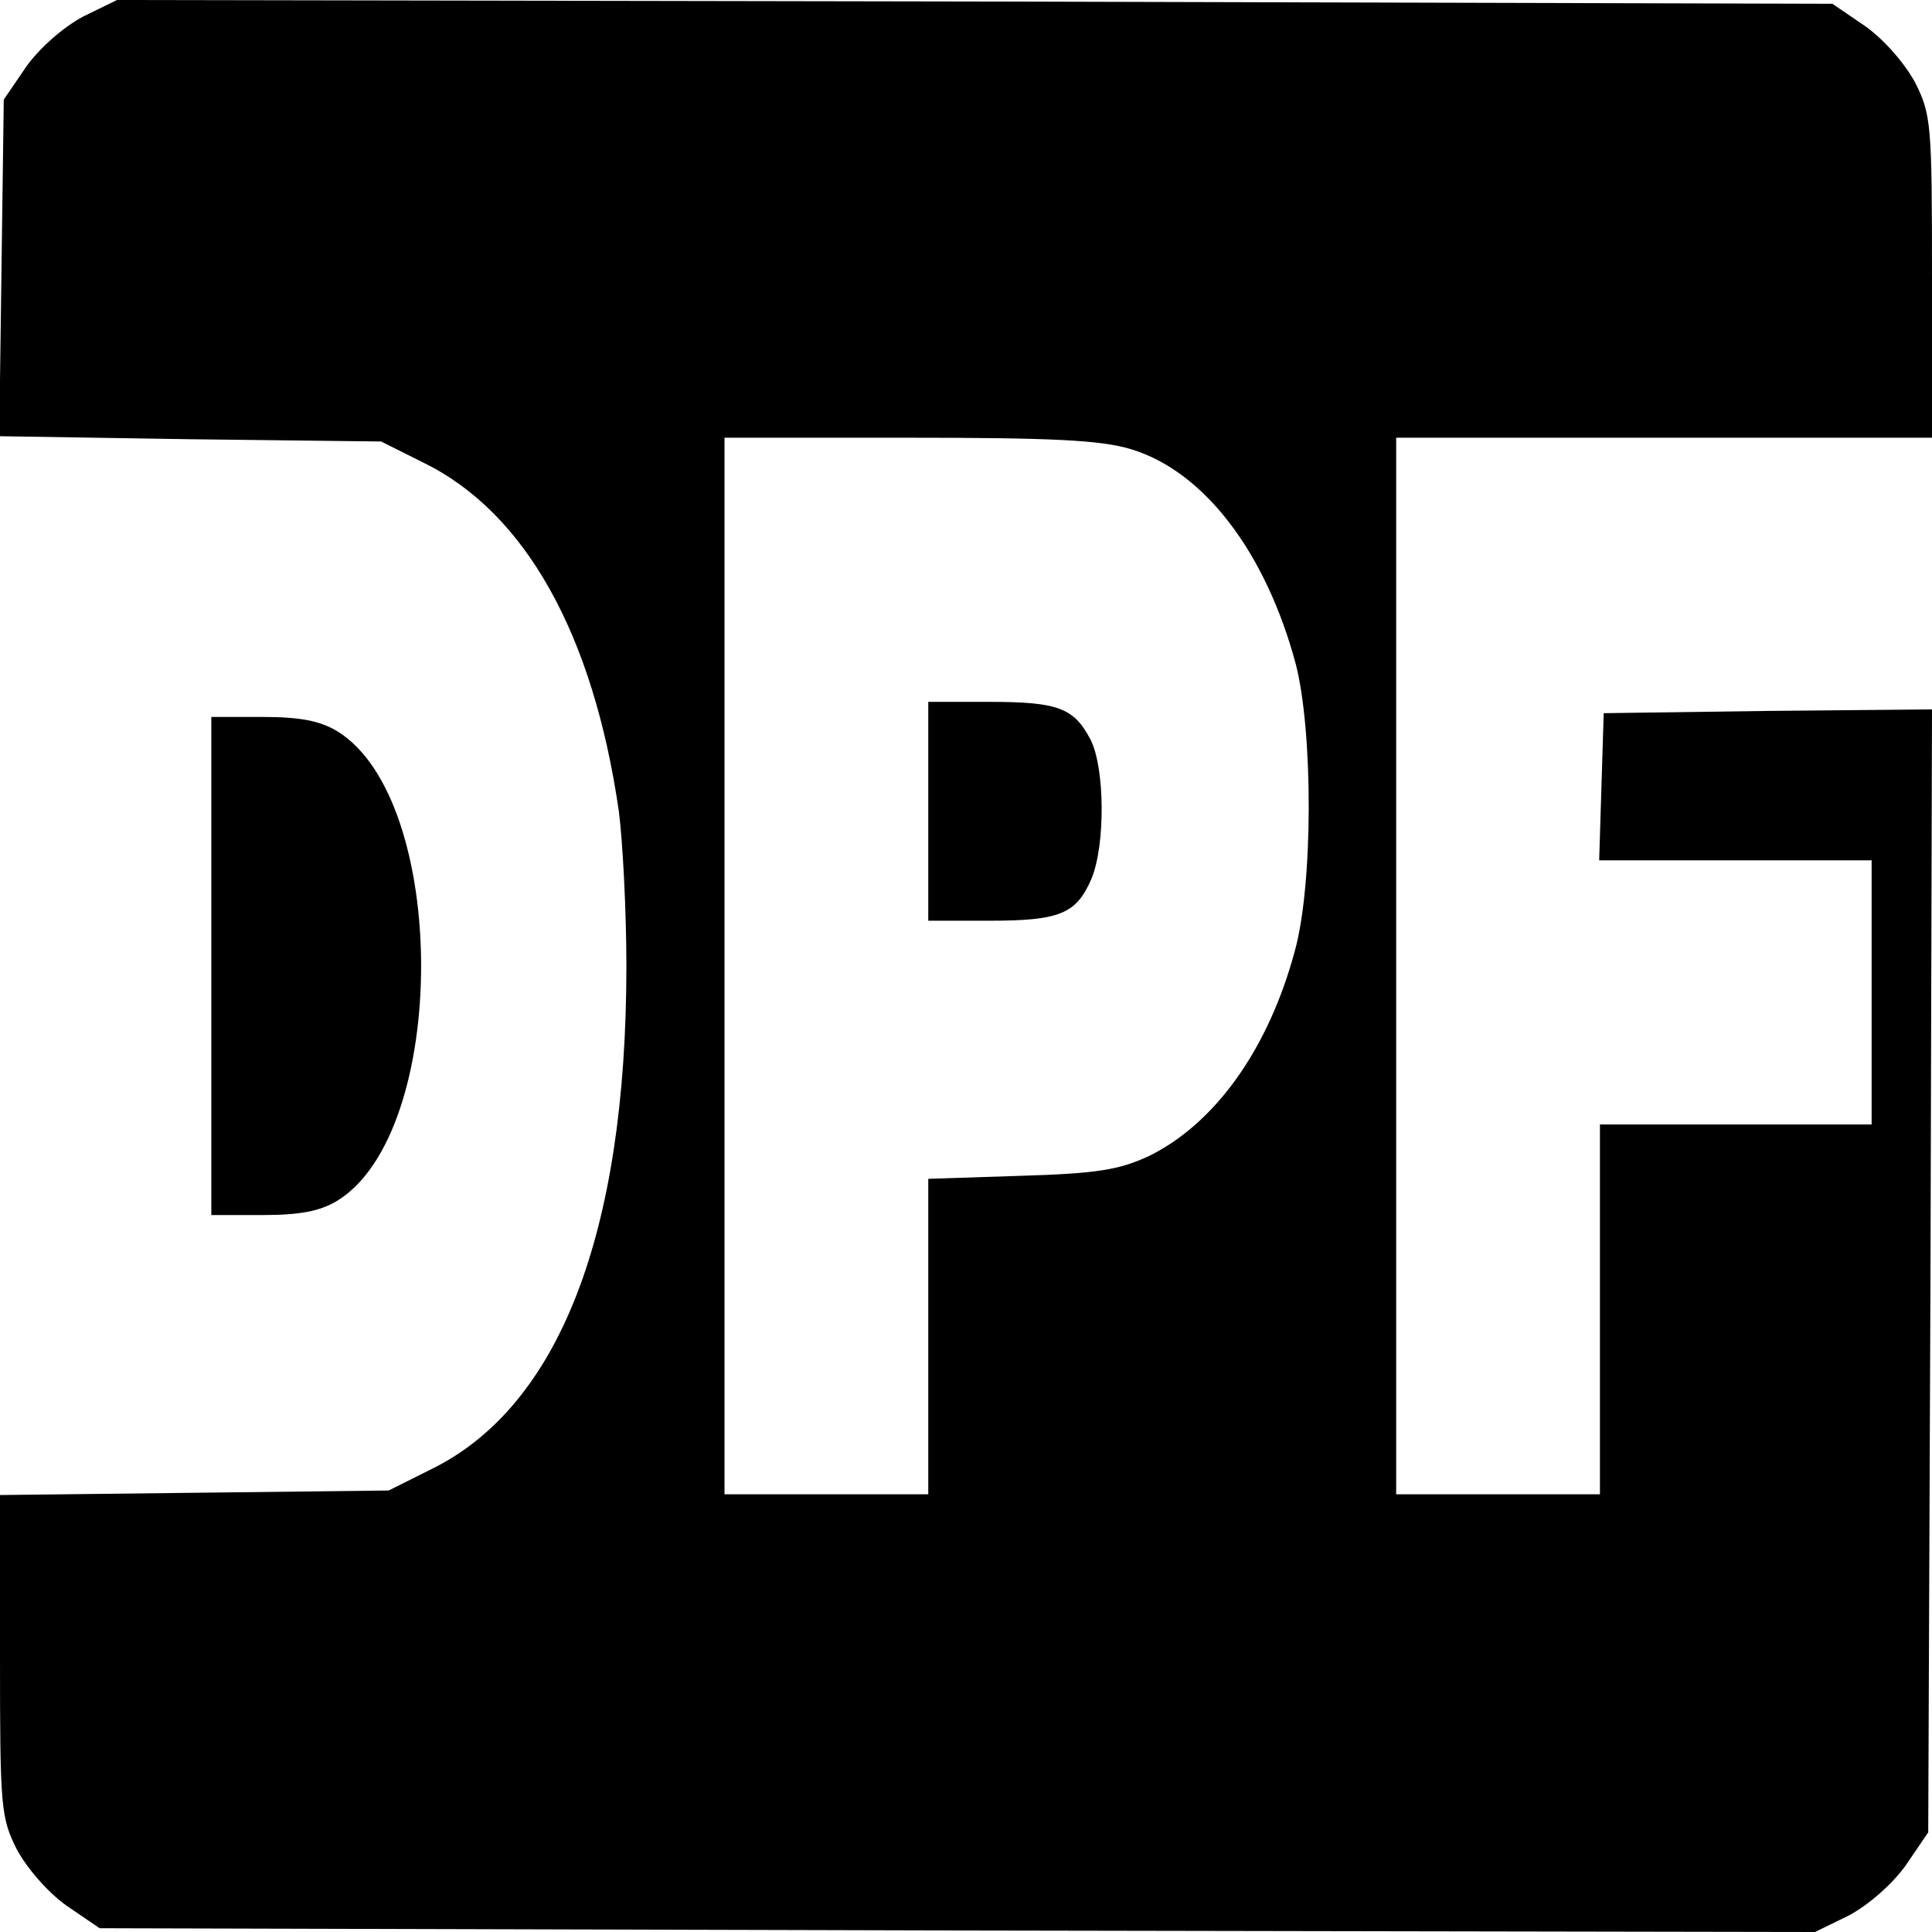
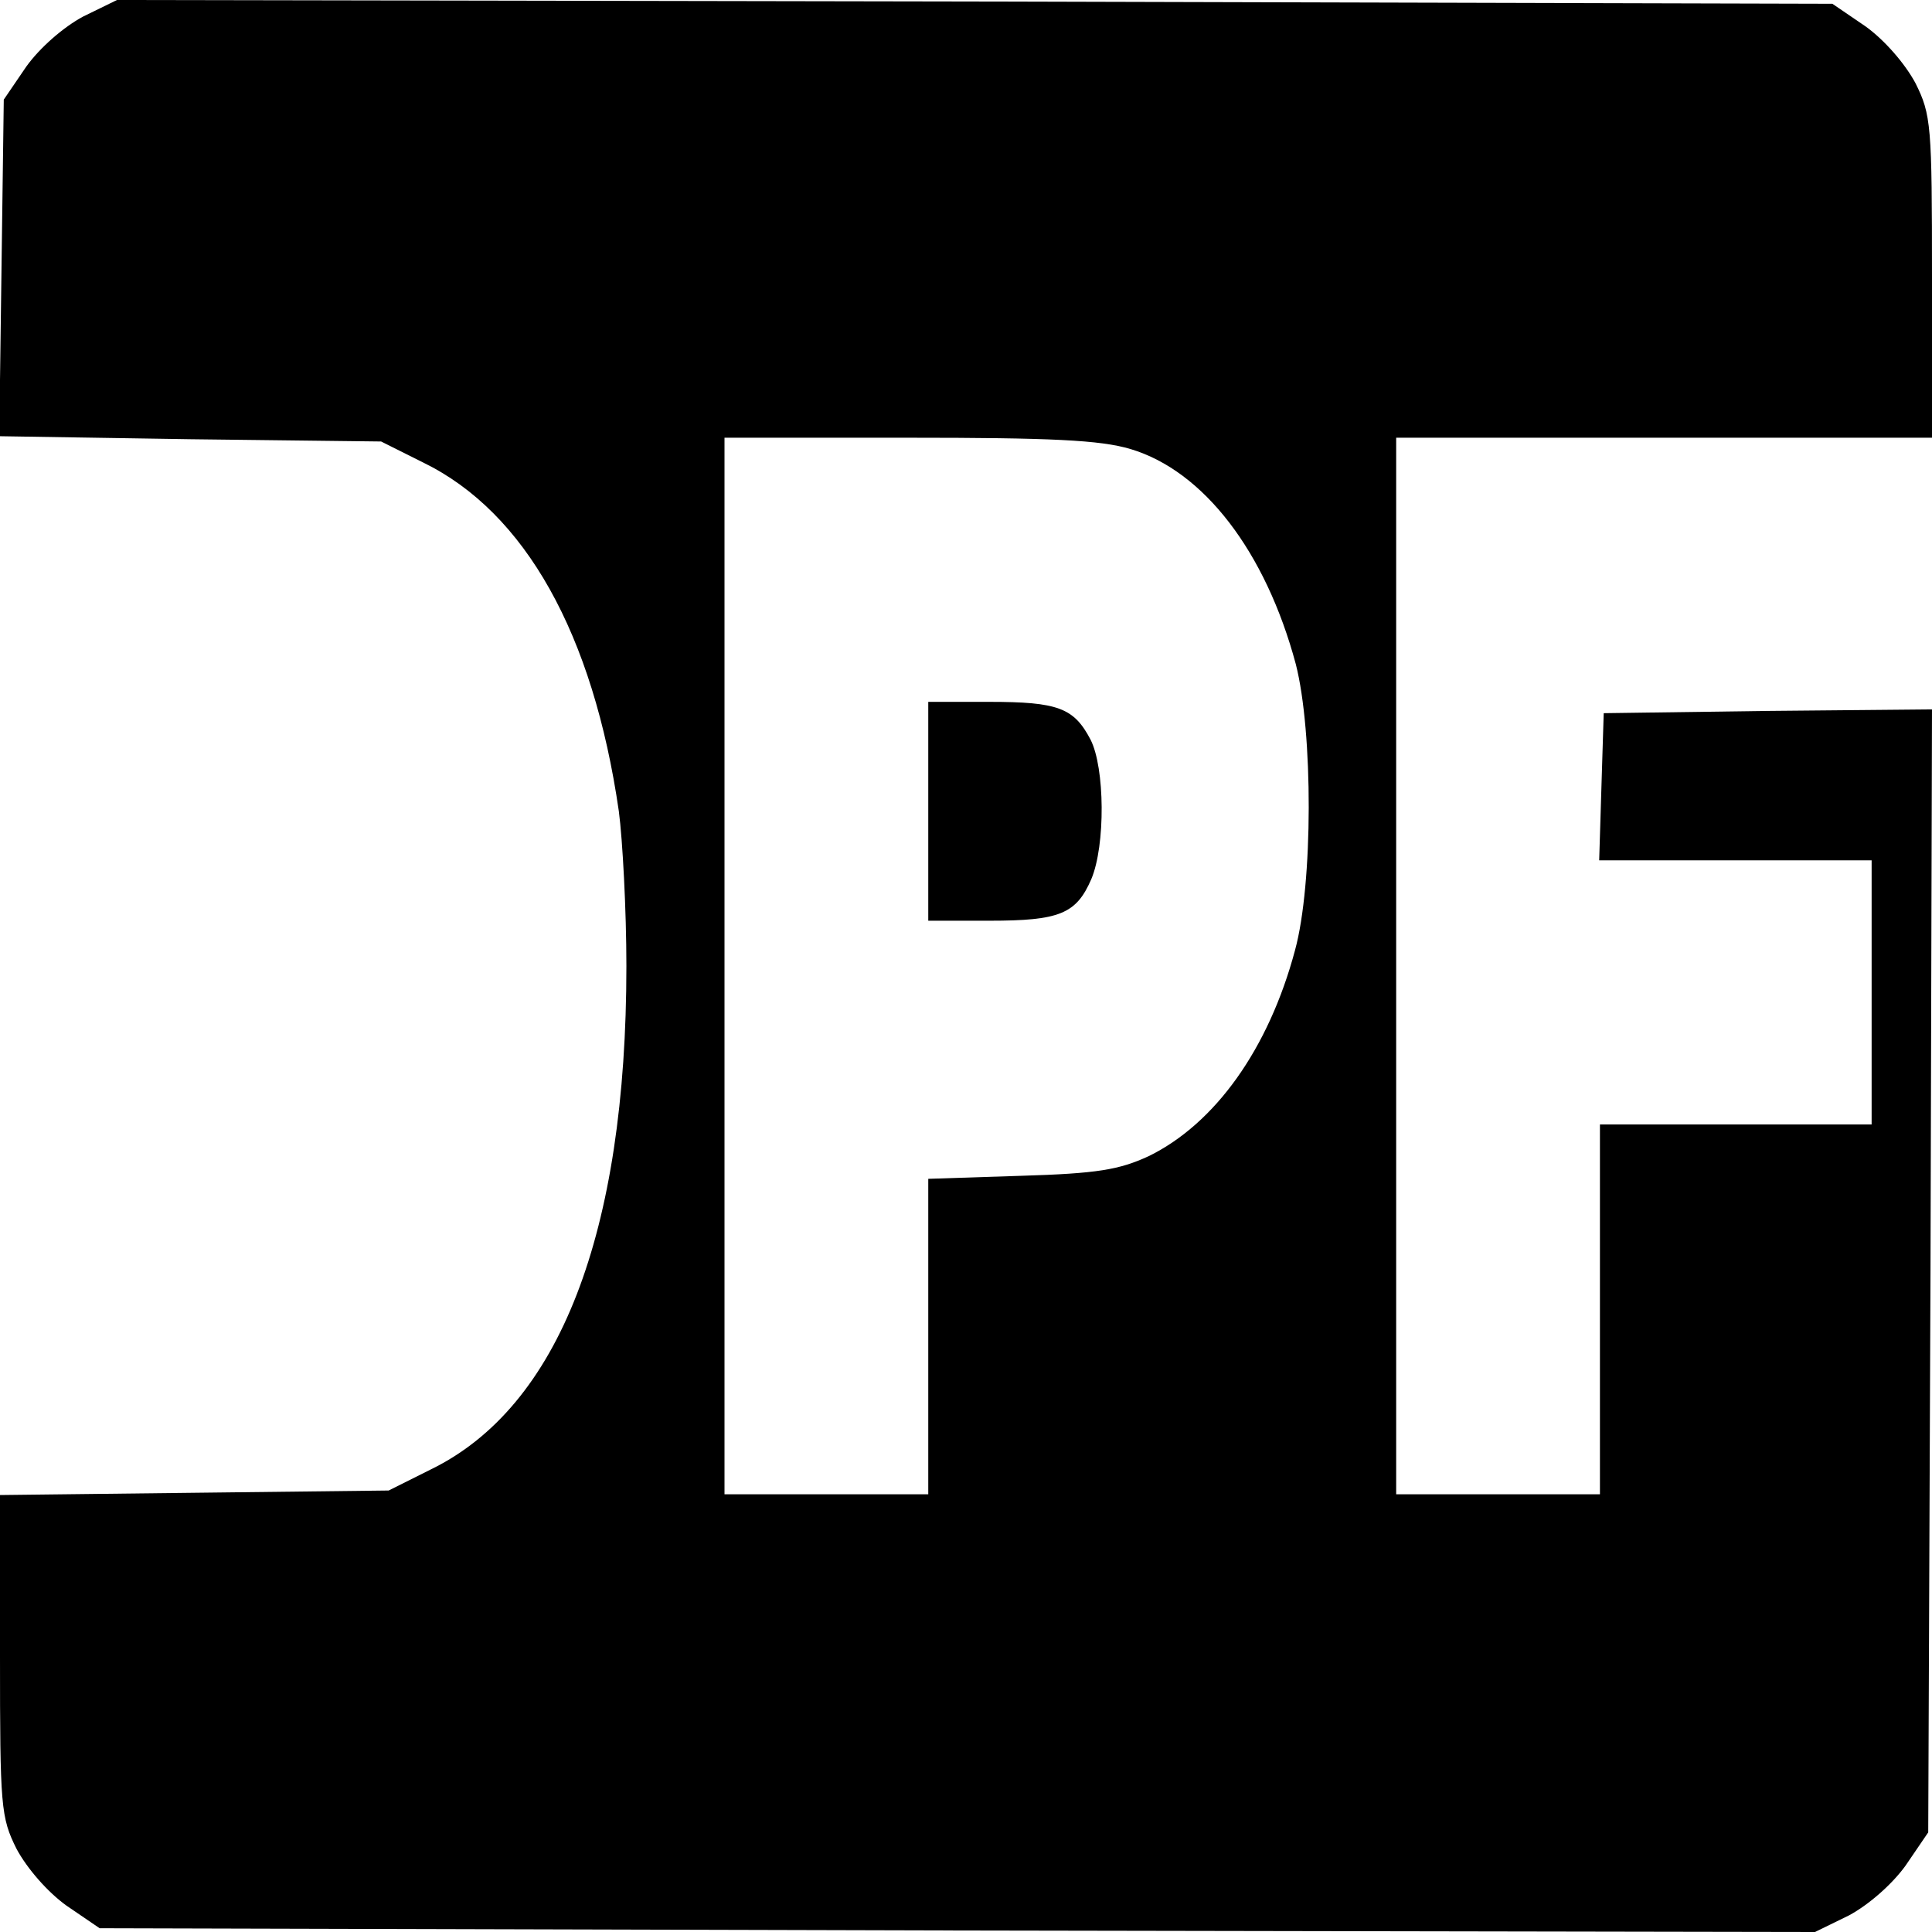
<svg xmlns="http://www.w3.org/2000/svg" version="1.0" width="256pt" height="256pt" viewBox="0 0 256 256" preserveAspectRatio="xMidYMid meet">
  <g transform="translate(0,256) scale(0.1,-0.1)" fill="#000000" stroke="none">
    <path d="M110 2538 c-26 -14 -57 -41 -75 -66 l-30 -44 -3 -223 -3 -223 253 -4 253 -3 56 -28 c135 -66 225 -227 259 -462 5 -38 10 -131 10 -205 0 -354 -89 -584 -259 -667 l-56 -28 -257 -3 -258 -3 0 -213 c0 -200 1 -214 22 -256 14 -26 41 -57 66 -75 l44 -30 1136 -3 1137 -2 45 22 c26 14 57 41 75 66 l30 44 3 744 2 744 -217 -2 -218 -3 -3 -97 -3 -98 181 0 180 0 0 -175 0 -175 -180 0 -180 0 0 -245 0 -245 -135 0 -135 0 0 700 0 700 355 0 355 0 0 213 c0 201 -1 215 -22 257 -14 26 -41 57 -66 75 l-44 30 -1136 3 -1137 2 -45 -22z m1388 -573 c97 -29 179 -136 219 -285 23 -90 23 -291 -1 -379 -35 -131 -106 -230 -194 -273 -39 -18 -68 -23 -169 -26 l-123 -4 0 -209 0 -209 -135 0 -135 0 0 700 0 700 243 0 c189 0 255 -3 295 -15z" />
    <path d="M1230 1485 l0 -145 81 0 c93 0 115 9 135 55 19 45 18 148 -1 185 -22 42 -43 50 -134 50 l-81 0 0 -145z" />
-     <path d="M280 1280 l0 -330 68 0 c49 0 76 5 99 19 148 91 148 531 0 622 -23 14 -50 19 -99 19 l-68 0 0 -330z" />
  </g>
</svg>